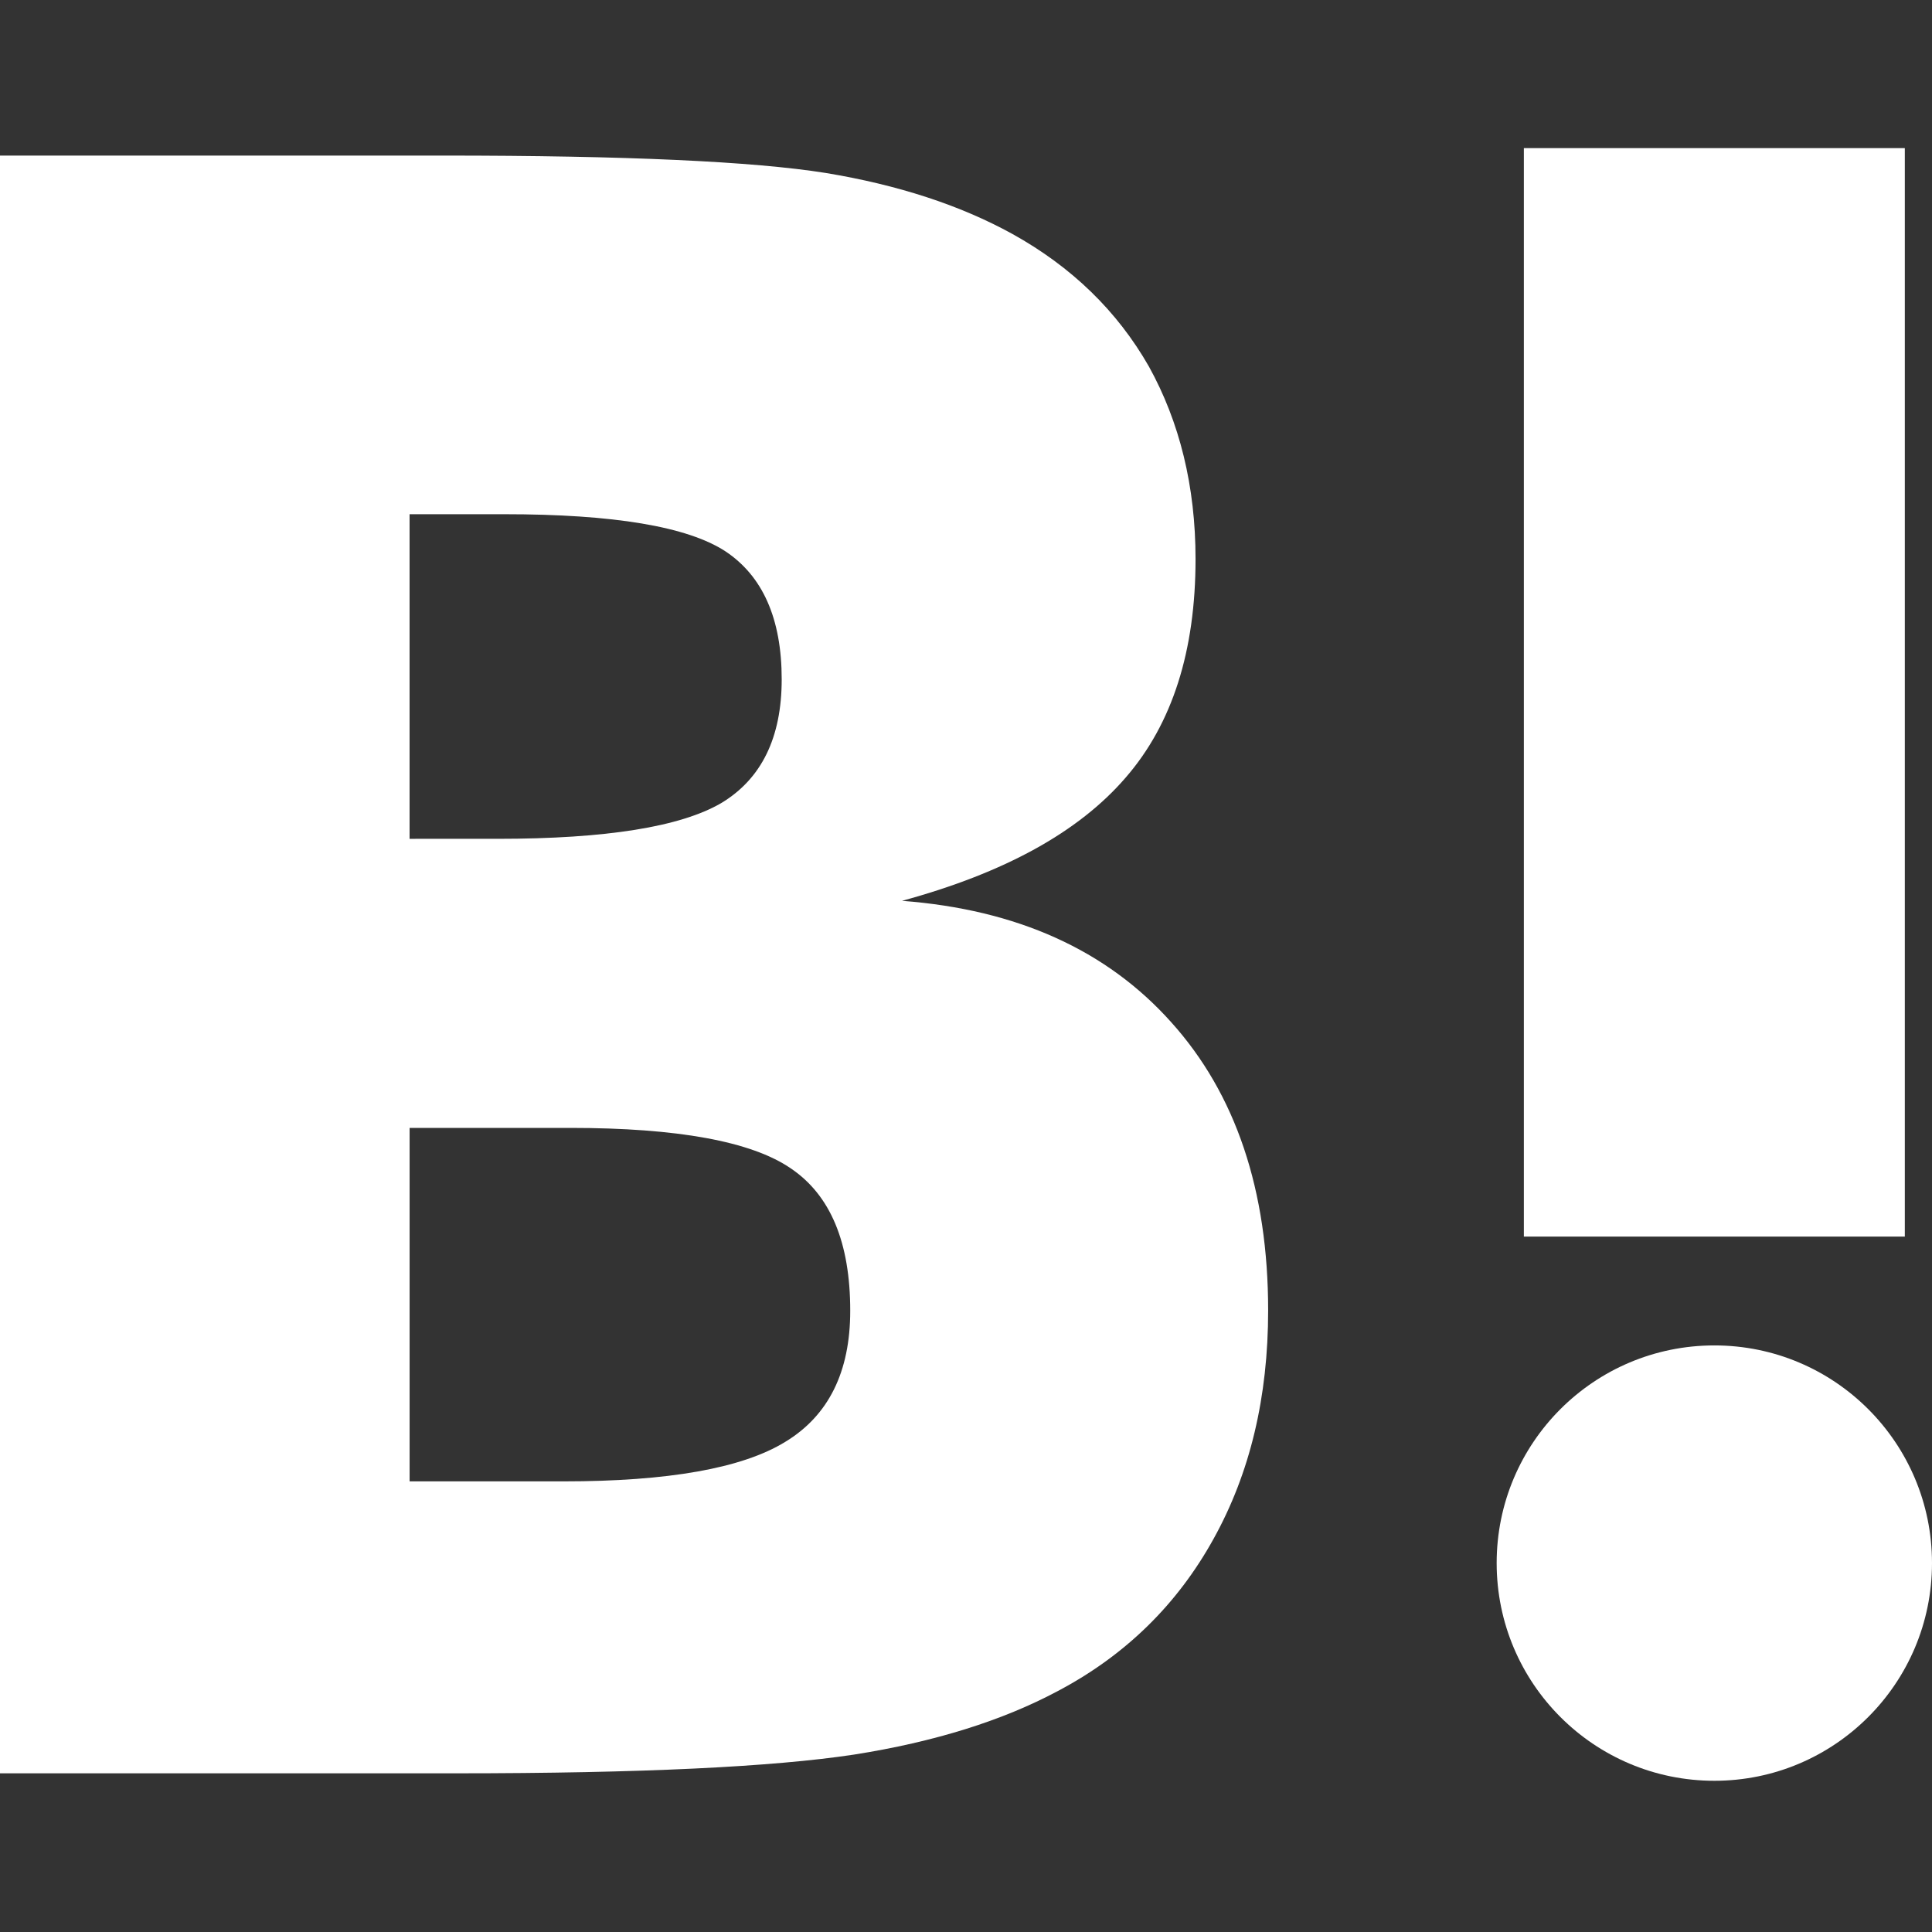
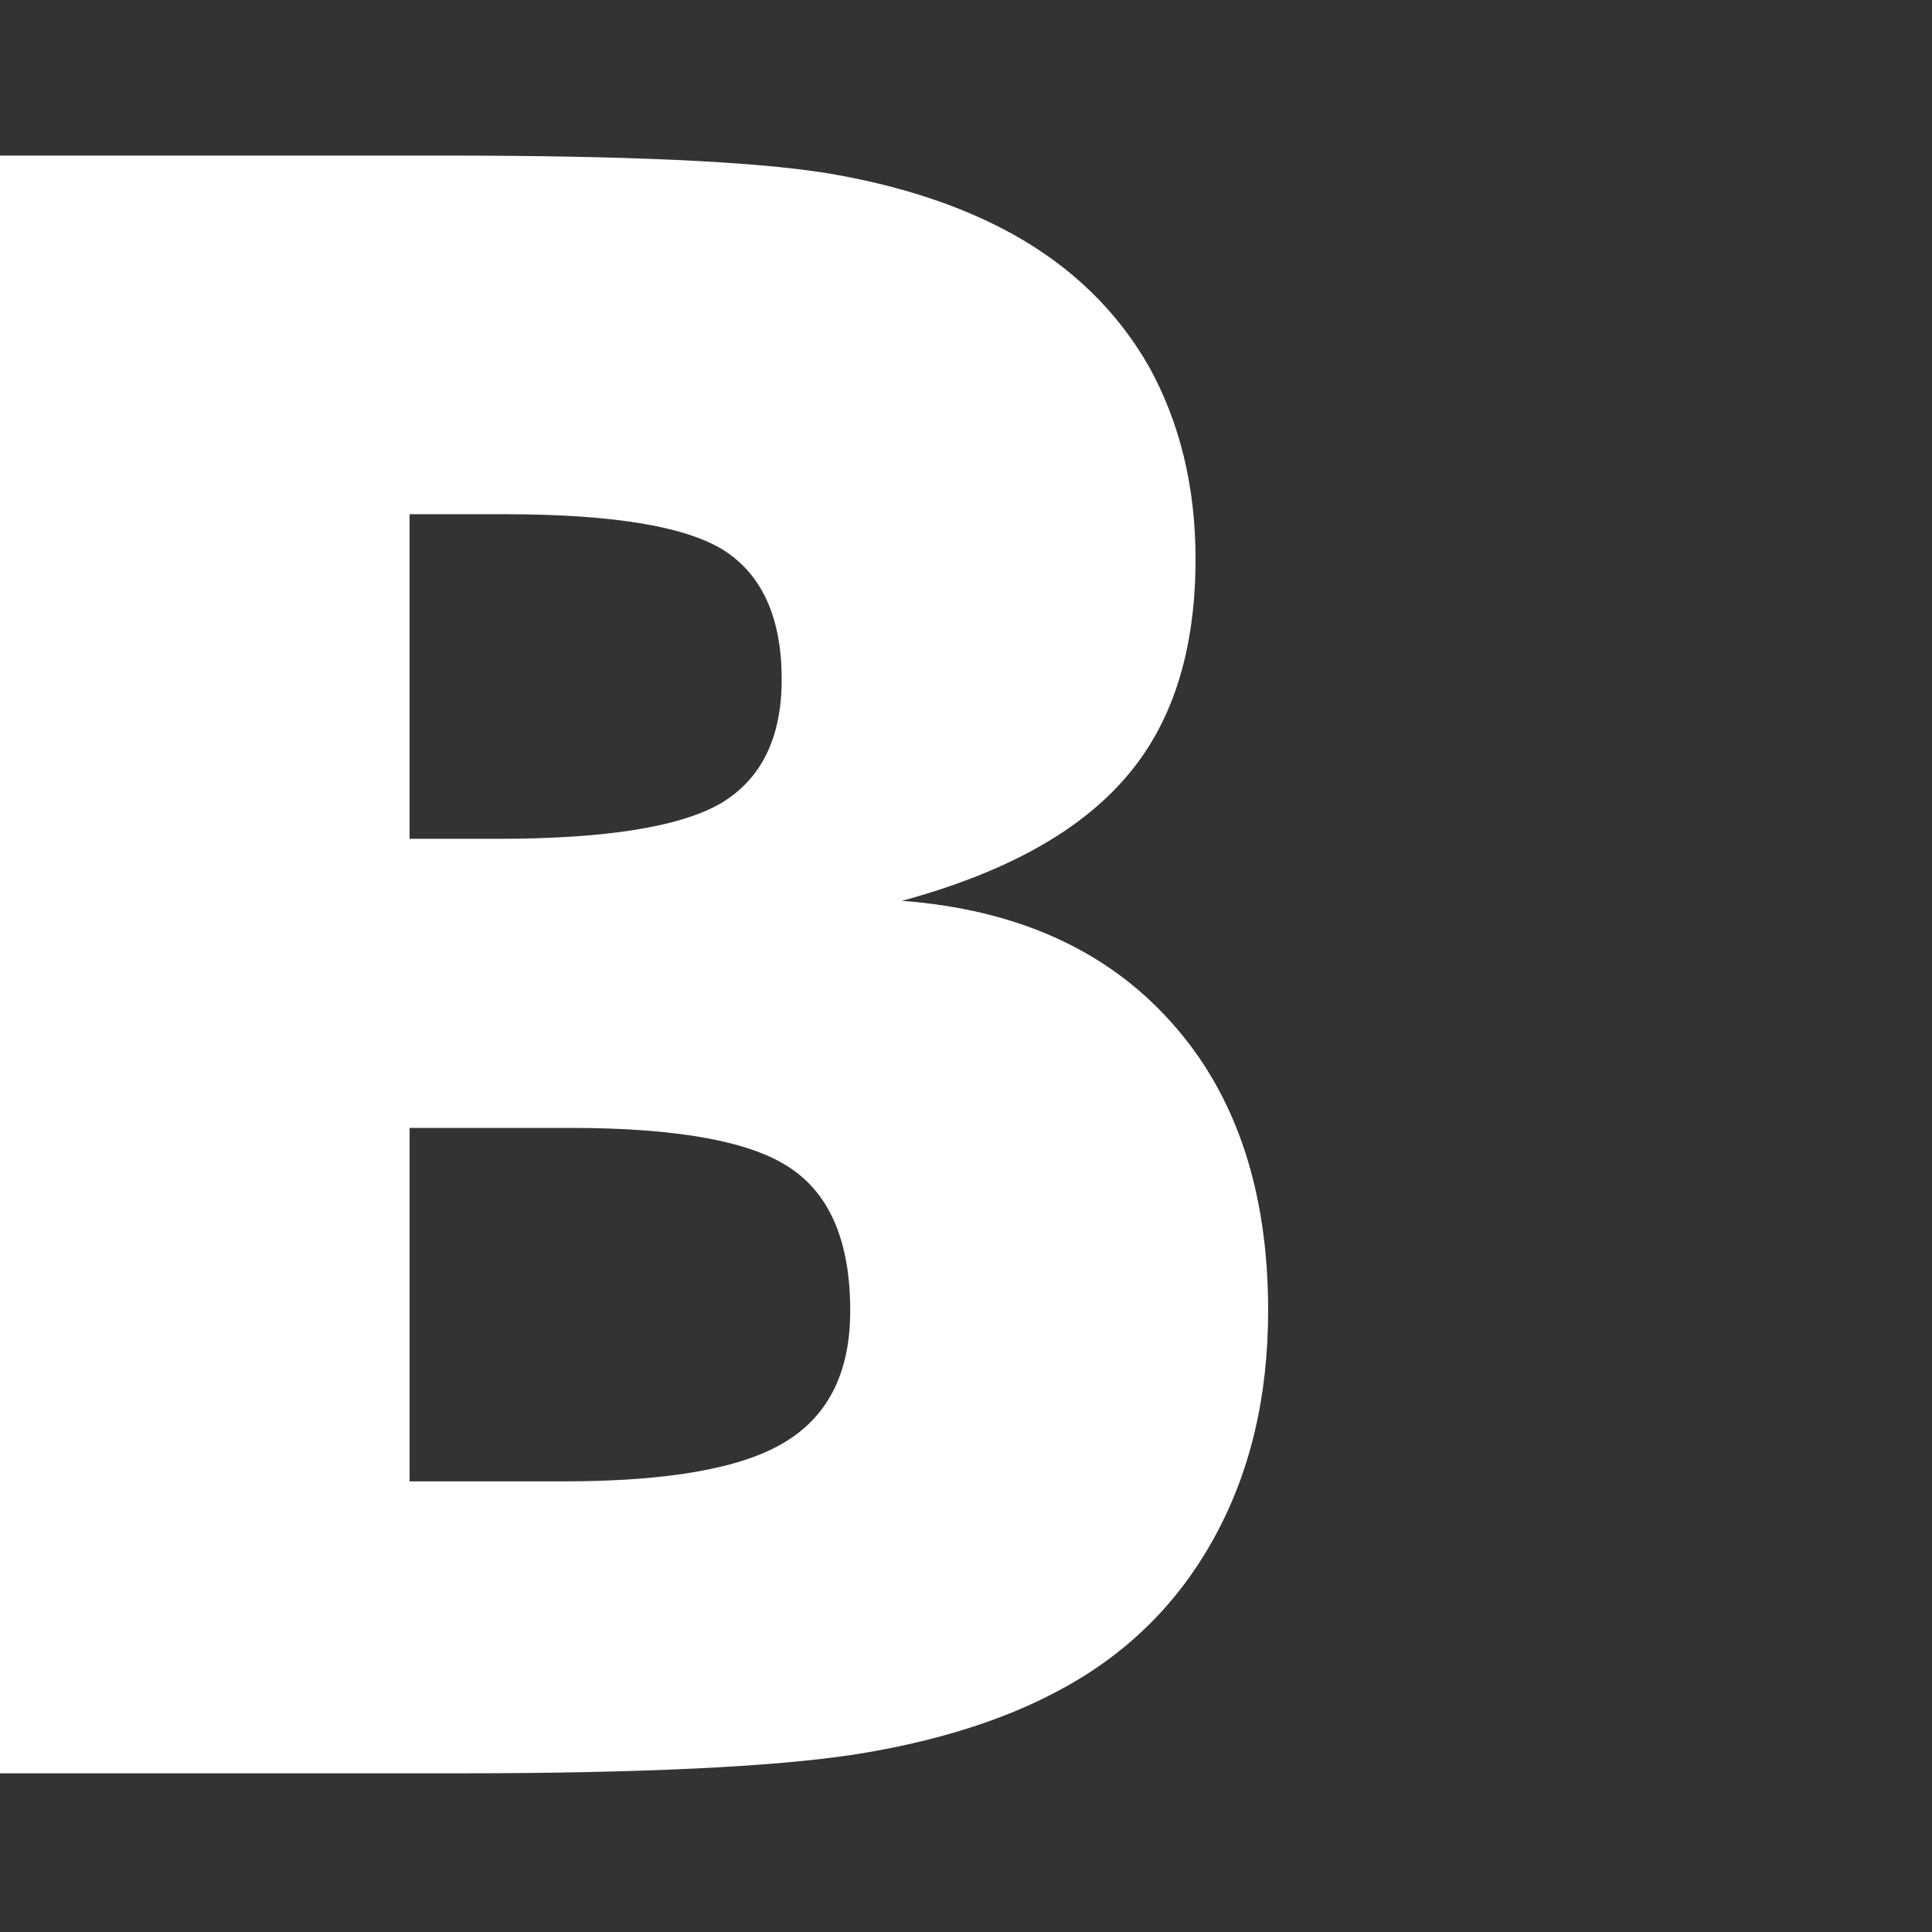
<svg xmlns="http://www.w3.org/2000/svg" version="1.1" id="レイヤー_4" x="0px" y="0px" width="300px" height="300px" viewBox="0 0 300 300" style="enable-background:new 0 0 300 300;" xml:space="preserve">
  <rect x="0" y="0" width="300" height="300" fill="#333333" stroke="none" />
  <g>
-     <path style="fill:#FFFFFF;" d="M236.625,23h59.154v169.017h-59.154V23z" />
    <path style="fill:#FFFFFF;" d="M181.85,158.713c-10.008-11.188-23.926-17.478-41.782-18.834   c15.883-4.329,27.417-10.662,34.713-19.122c7.261-8.35,10.863-19.683,10.863-33.947c0-11.292-2.47-21.282-7.249-29.913   c-4.906-8.579-11.95-15.444-21.214-20.583c-8.1-4.457-17.729-7.6-28.953-9.455c-11.28-1.797-31.021-2.702-59.35-2.702H0V275.36   h70.965c28.51,0,49.068-0.999,61.639-2.907c12.56-1.976,23.1-5.299,31.629-9.855c10.55-5.566,18.598-13.491,24.221-23.67   c5.661-10.213,8.463-21.988,8.463-35.456C196.914,184.841,191.896,169.869,181.85,158.713z M63.599,79.847h14.703   c16.993,0,28.408,1.916,34.301,5.736c5.812,3.838,8.779,10.461,8.779,19.898c0,9.08-3.155,15.476-9.396,19.226   c-6.324,3.679-17.845,5.545-34.714,5.545H63.599V79.847z M121.922,223.898c-6.689,4.109-18.217,6.128-34.391,6.128H63.604v-54.886   h24.963c16.608,0,28.092,2.091,34.198,6.266c6.206,4.176,9.258,11.547,9.258,22.133   C132.021,213.012,128.672,219.813,121.922,223.898z" />
-     <path style="fill:#FFFFFF;" d="M266.206,208.916c-18.677,0-33.805,15.119-33.805,33.795s15.129,33.808,33.805,33.808   c18.652,0,33.794-15.132,33.794-33.808S284.859,208.916,266.206,208.916z" />
  </g>
</svg>